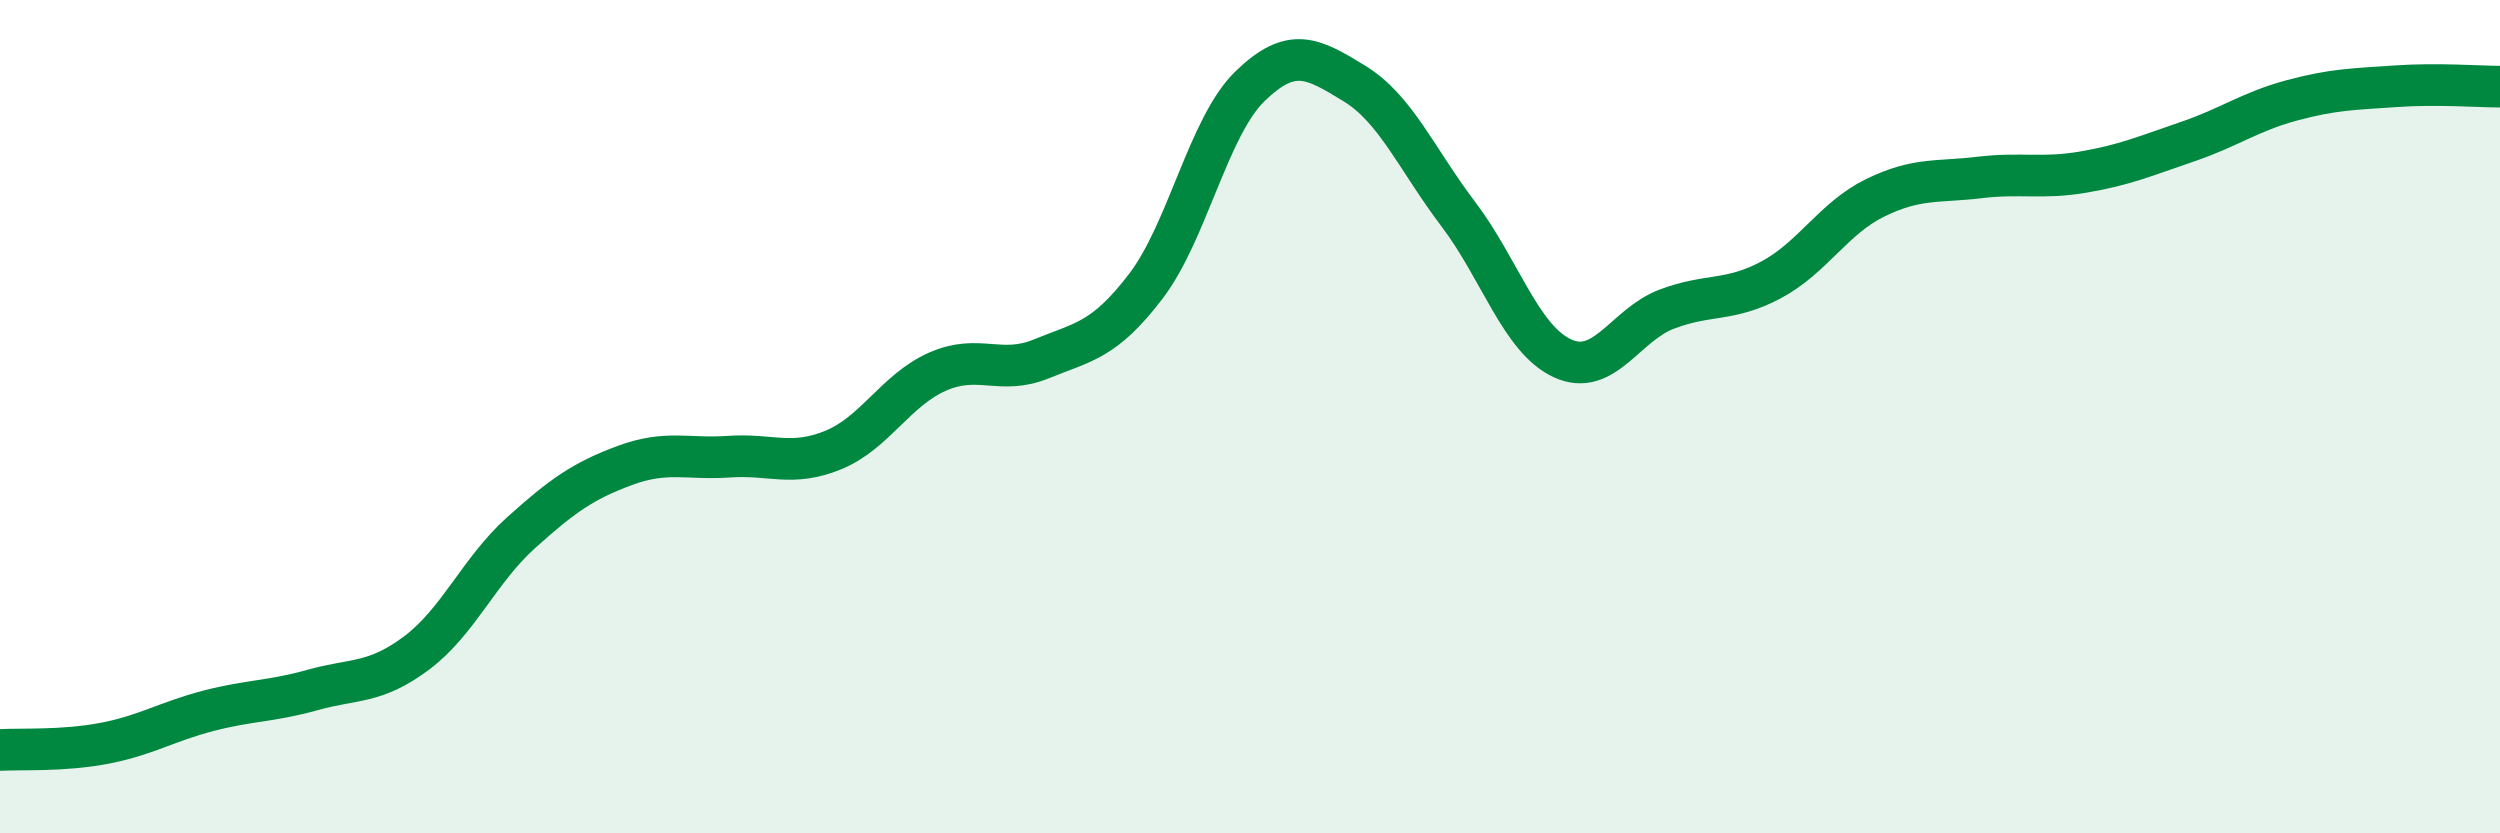
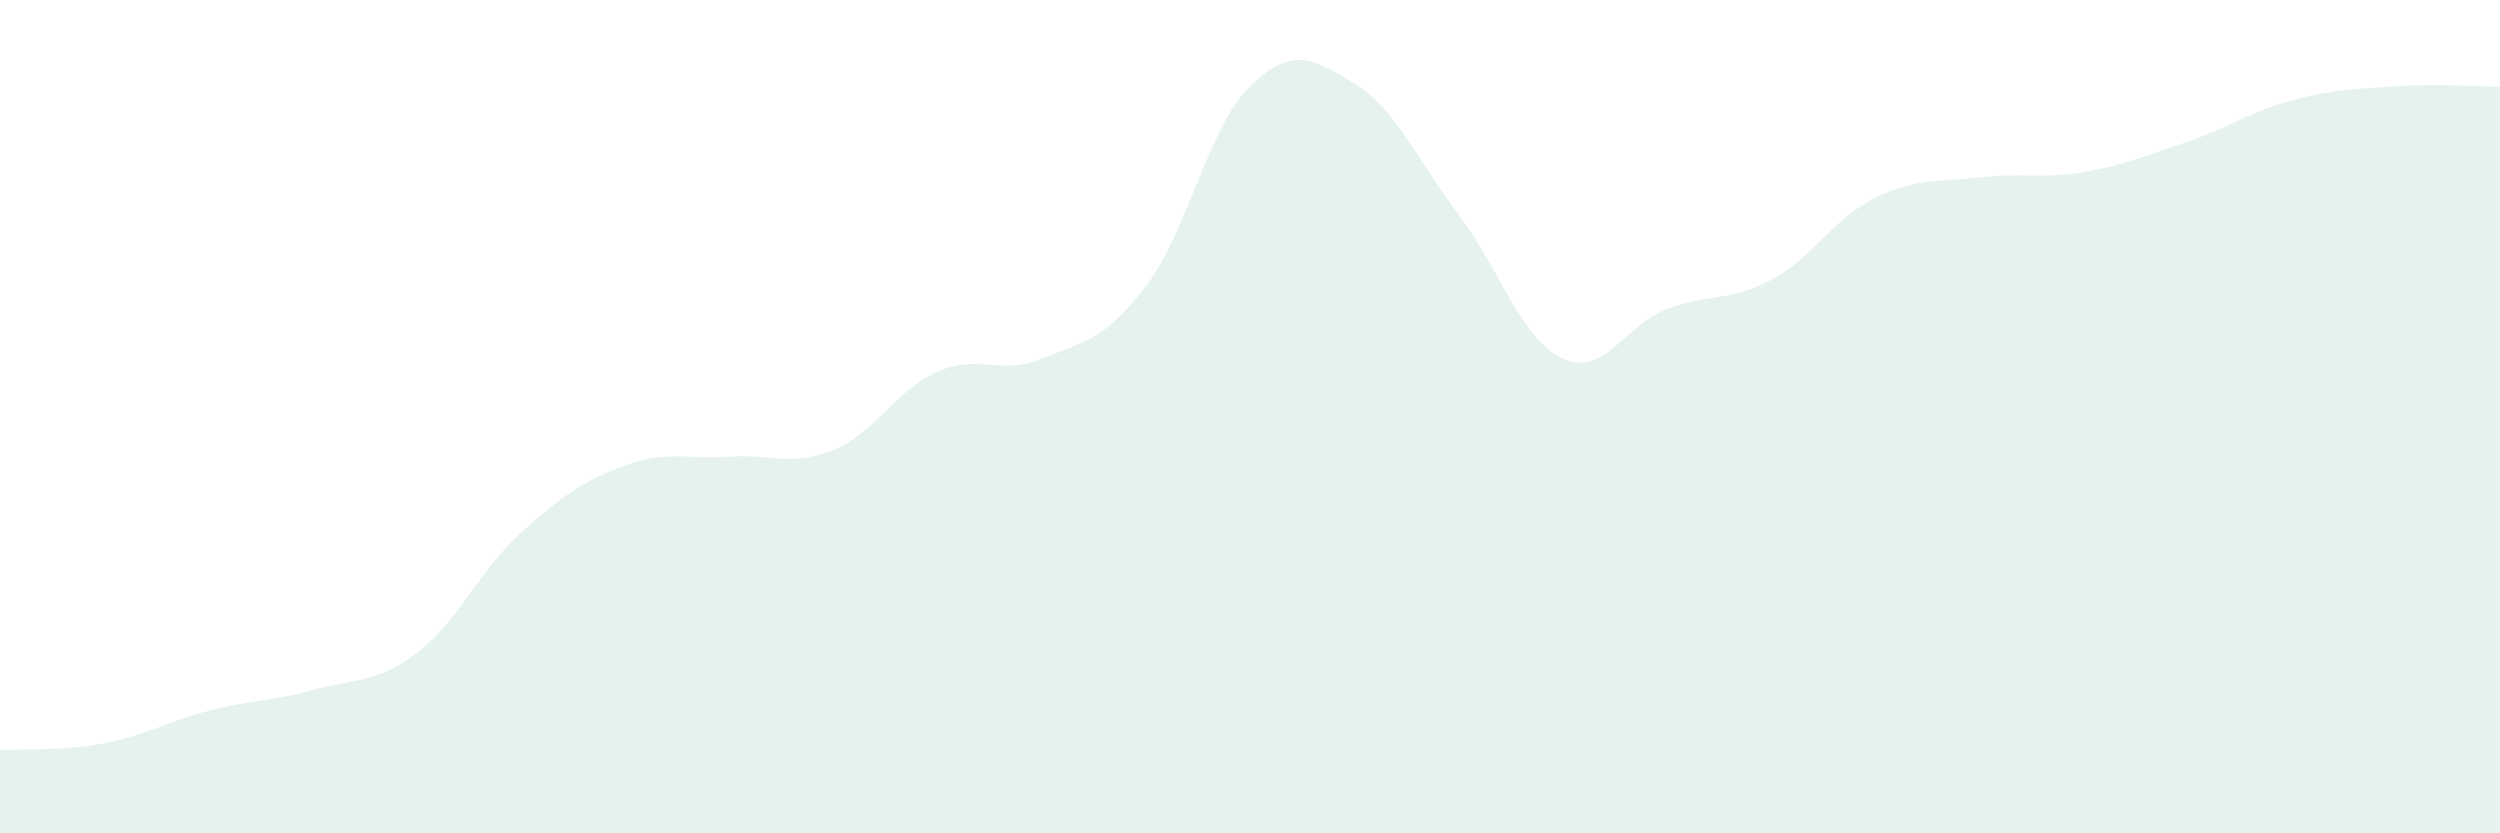
<svg xmlns="http://www.w3.org/2000/svg" width="60" height="20" viewBox="0 0 60 20">
  <path d="M 0,18 C 0.5,17.97 1.5,18.03 2.5,17.84 C 3.5,17.65 4,17.32 5,17.06 C 6,16.8 6.5,16.84 7.5,16.56 C 8.5,16.28 9,16.42 10,15.67 C 11,14.92 11.5,13.69 12.5,12.79 C 13.5,11.89 14,11.54 15,11.17 C 16,10.8 16.5,11.03 17.5,10.96 C 18.5,10.89 19,11.21 20,10.8 C 21,10.39 21.5,9.36 22.5,8.92 C 23.5,8.48 24,9.02 25,8.61 C 26,8.2 26.5,8.18 27.5,6.87 C 28.5,5.56 29,3.04 30,2.07 C 31,1.1 31.5,1.39 32.5,2 C 33.5,2.61 34,3.82 35,5.14 C 36,6.46 36.5,8.14 37.5,8.6 C 38.5,9.06 39,7.8 40,7.42 C 41,7.04 41.5,7.25 42.5,6.72 C 43.5,6.19 44,5.24 45,4.75 C 46,4.26 46.5,4.38 47.5,4.26 C 48.5,4.14 49,4.3 50,4.13 C 51,3.96 51.5,3.74 52.5,3.4 C 53.5,3.06 54,2.68 55,2.41 C 56,2.14 56.5,2.14 57.5,2.07 C 58.5,2 59.5,2.08 60,2.08L60 20L0 20Z" fill="#008740" opacity="0.1" stroke-linecap="round" stroke-linejoin="round" />
-   <path d="M 0,18 C 0.5,17.97 1.5,18.03 2.5,17.84 C 3.5,17.65 4,17.32 5,17.06 C 6,16.8 6.5,16.84 7.5,16.56 C 8.5,16.28 9,16.42 10,15.67 C 11,14.92 11.5,13.69 12.5,12.79 C 13.5,11.89 14,11.54 15,11.17 C 16,10.8 16.5,11.03 17.5,10.96 C 18.5,10.89 19,11.21 20,10.8 C 21,10.39 21.5,9.36 22.5,8.92 C 23.5,8.48 24,9.02 25,8.61 C 26,8.2 26.5,8.18 27.5,6.87 C 28.5,5.56 29,3.04 30,2.07 C 31,1.1 31.5,1.39 32.5,2 C 33.5,2.61 34,3.82 35,5.14 C 36,6.46 36.5,8.14 37.5,8.6 C 38.5,9.06 39,7.8 40,7.42 C 41,7.04 41.5,7.25 42.5,6.72 C 43.5,6.19 44,5.24 45,4.75 C 46,4.26 46.5,4.38 47.5,4.26 C 48.5,4.14 49,4.3 50,4.13 C 51,3.96 51.5,3.74 52.5,3.4 C 53.5,3.06 54,2.68 55,2.41 C 56,2.14 56.5,2.14 57.5,2.07 C 58.5,2 59.5,2.08 60,2.08" stroke="#008740" stroke-width="1" fill="none" stroke-linecap="round" stroke-linejoin="round" />
</svg>